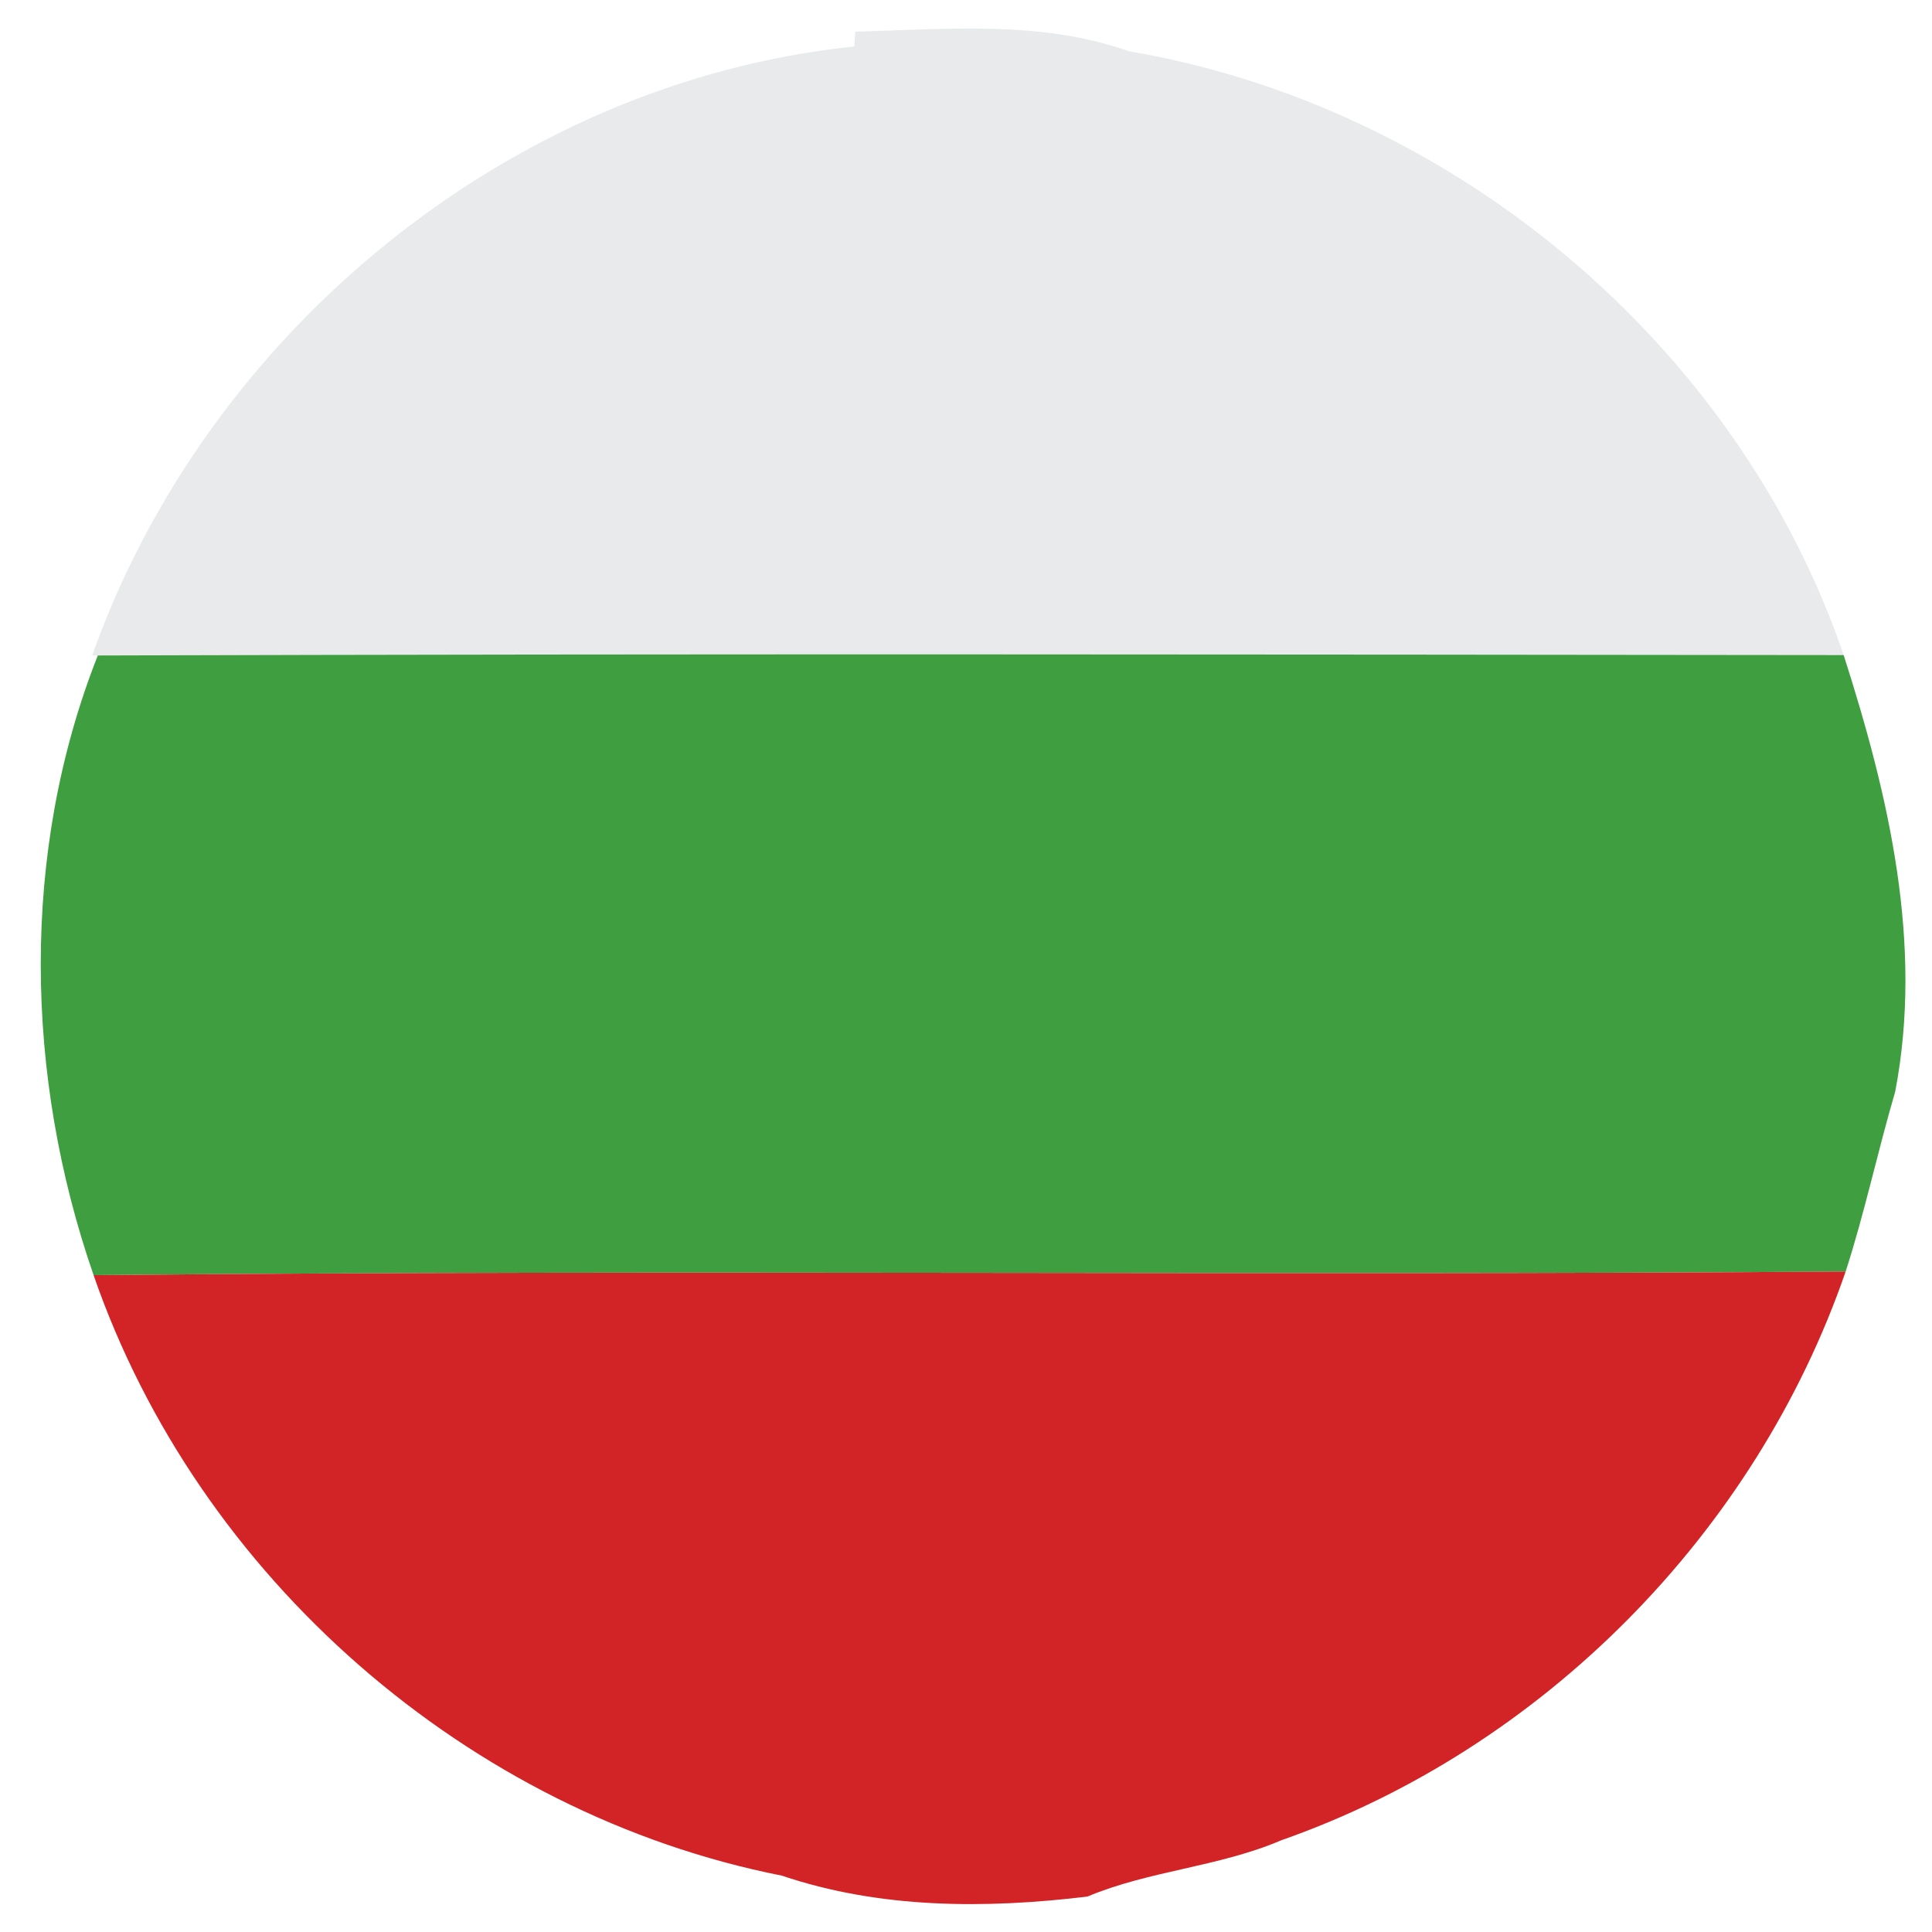
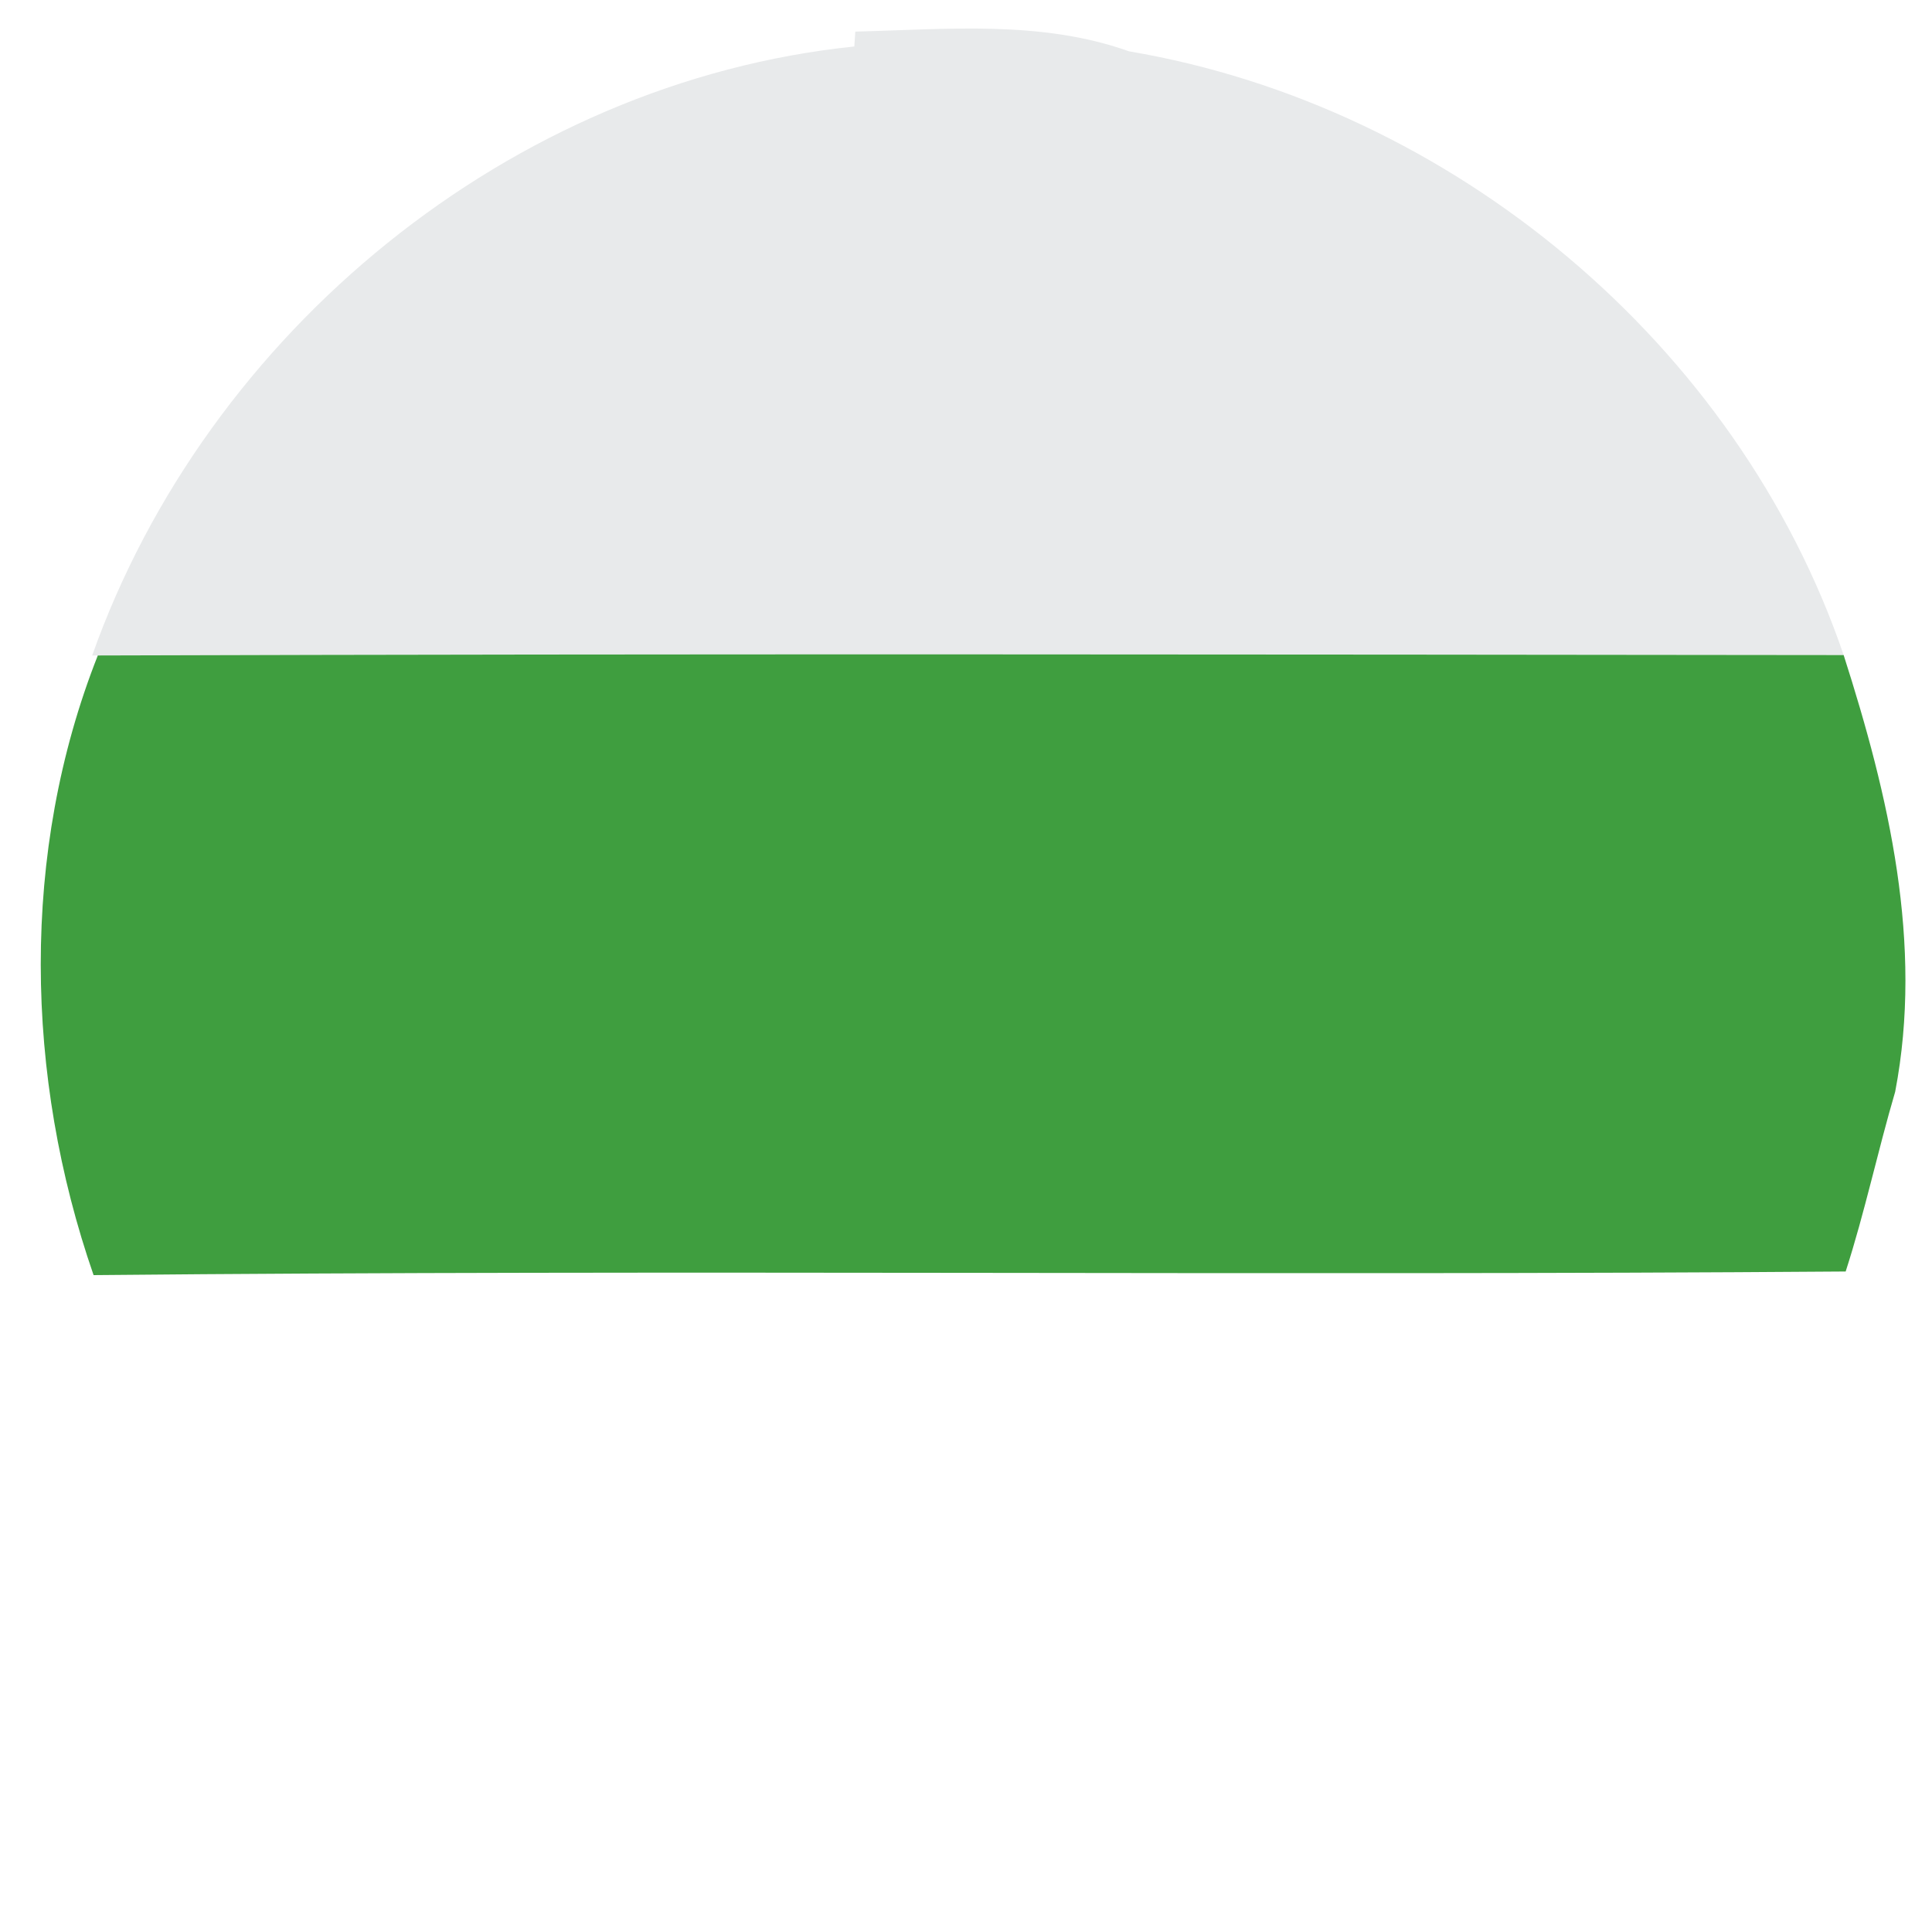
<svg xmlns="http://www.w3.org/2000/svg" width="96pt" height="96pt" viewBox="0 0 96 96" version="1.1">
  <g id="#e8eaebff">
    <path fill="#e8eaeb" opacity="1.00" d=" M 42.45 2.31 L 42.50 1.57 C 47.05 1.46 51.72 0.99 56.10 2.55 C 72.16 5.27 86.34 17.10 91.61 32.55 C 62.69 32.52 33.78 32.48 4.86 32.57 L 4.58 32.57 C 10.28 16.49 25.40 4.07 42.45 2.31 Z" />
  </g>
  <g id="#3f9e3fff">
    <path fill="#3f9e3f" opacity="1.00" d=" M 4.86 32.57 C 33.78 32.48 62.69 32.52 91.61 32.55 C 93.85 39.54 95.58 46.90 94.17 54.25 C 93.30 57.21 92.66 60.24 91.71 63.18 C 62.69 63.40 33.67 63.08 4.65 63.36 C 1.23 53.50 1.00 42.34 4.86 32.57 Z" />
  </g>
  <g id="#d22426ff">
-     <path fill="#d22426" opacity="1.00" d=" M 4.65 63.36 C 33.67 63.08 62.69 63.40 91.71 63.18 C 87.23 76.18 76.65 86.89 63.67 91.44 C 60.57 92.77 57.13 92.94 54.03 94.24 C 48.96 94.85 43.74 94.85 38.85 93.20 C 23.27 90.12 9.84 78.37 4.65 63.36 Z" />
-   </g>
+     </g>
</svg>